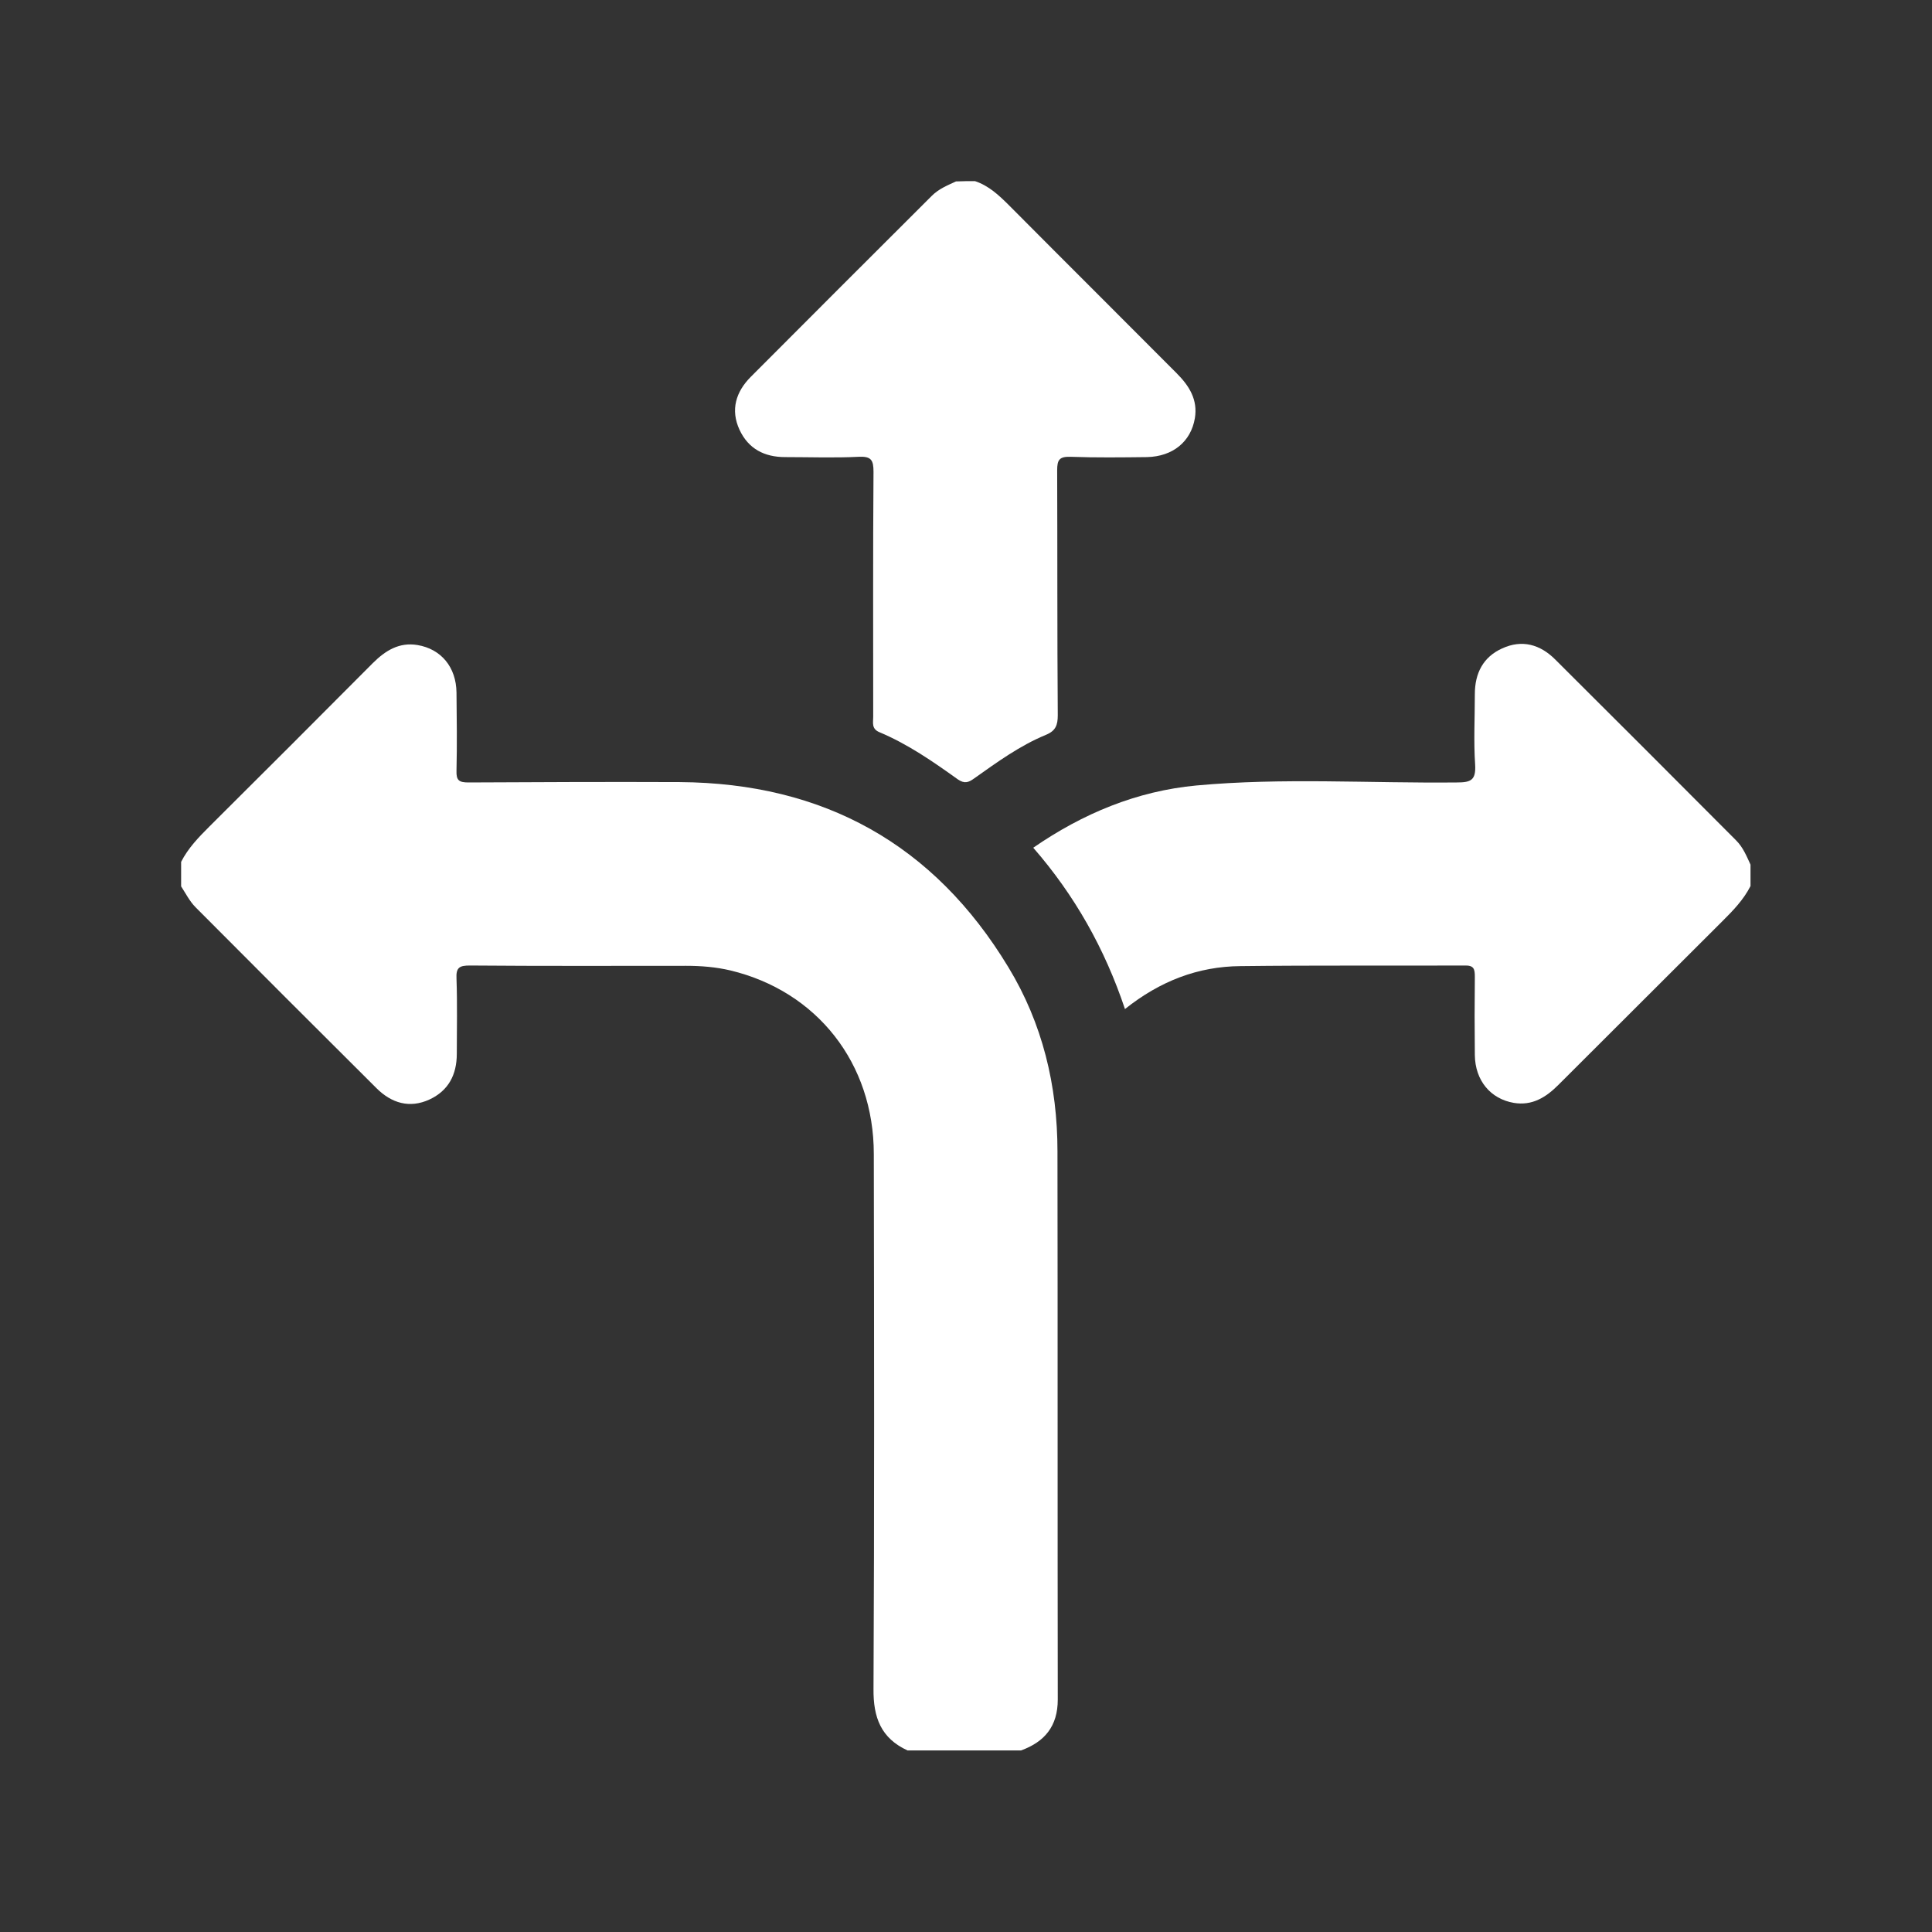
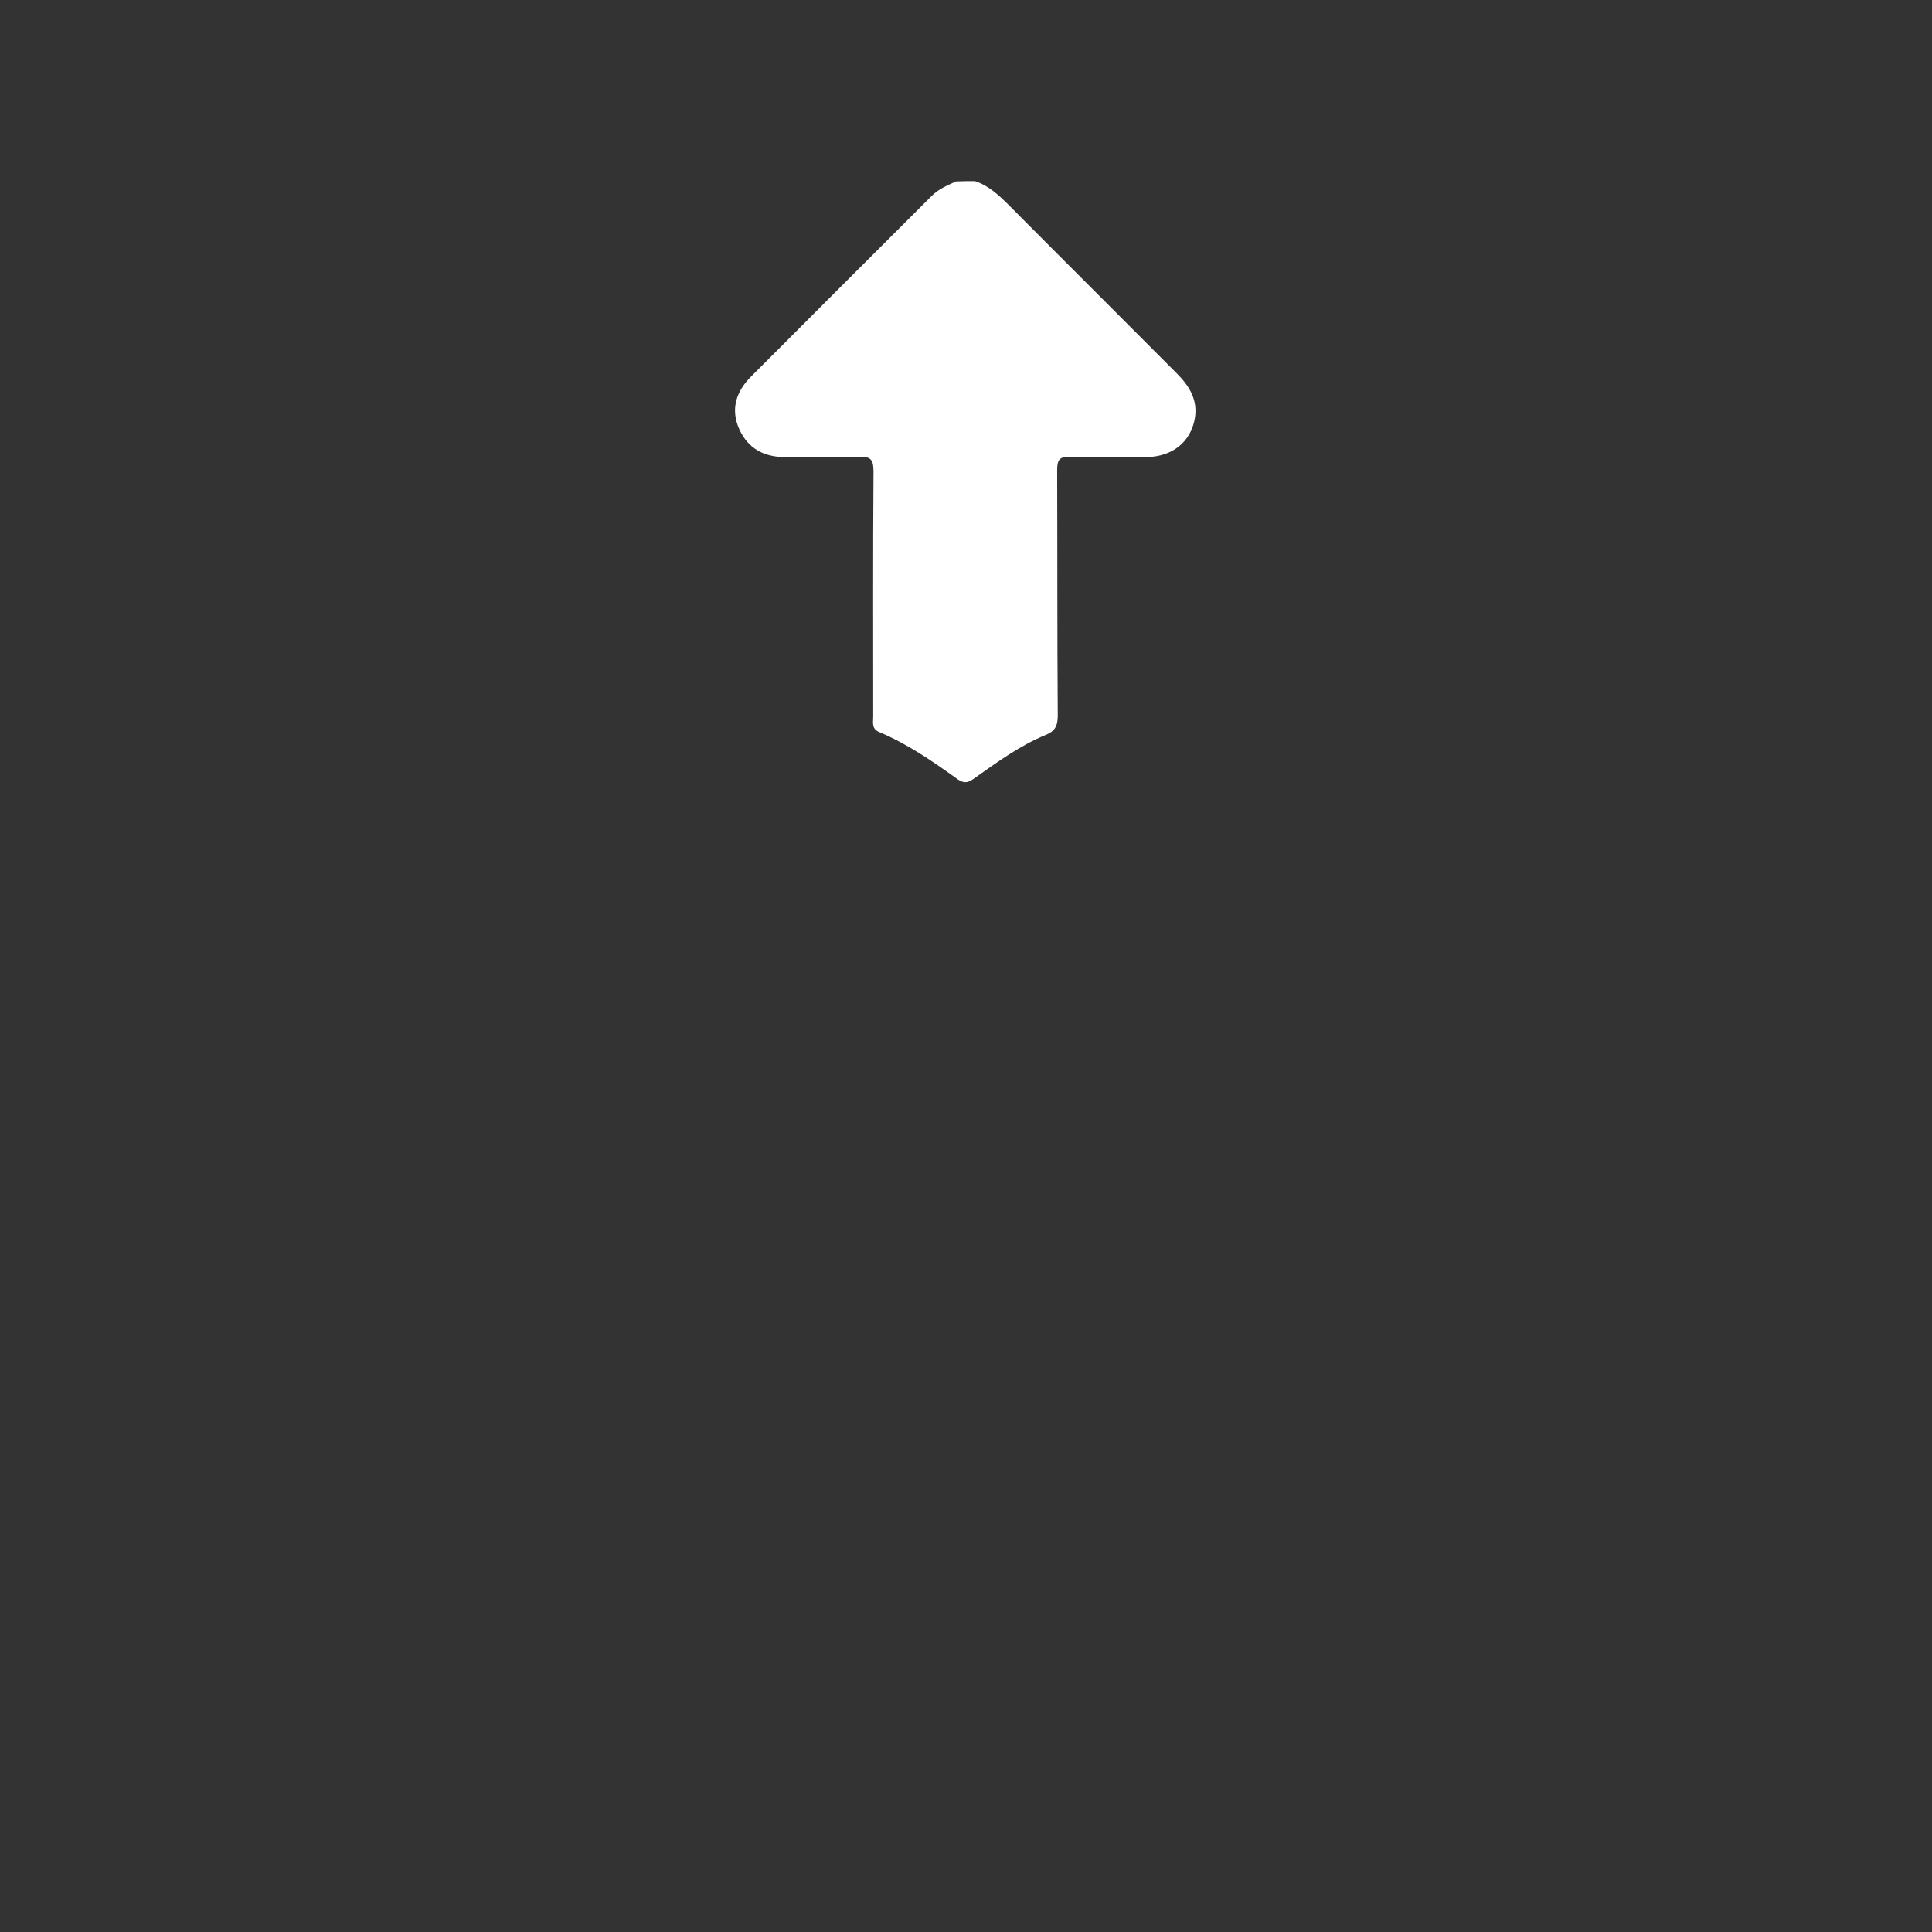
<svg xmlns="http://www.w3.org/2000/svg" width="32" height="32" viewBox="0 0 32 32" fill="none">
  <rect x="0" y="0" width="32" height="32" fill="#333333" stroke="none" />
-   <path d="M15.032 28.993C14.59 28.79 14.463 28.445 14.468 27.973C14.483 25.022 14.478 22.066 14.473 19.115C14.473 17.612 13.534 16.418 12.096 16.073C11.857 16.017 11.614 15.997 11.365 15.997C10.171 15.997 8.978 16.002 7.784 15.992C7.612 15.992 7.551 16.022 7.561 16.21C7.576 16.626 7.566 17.038 7.566 17.454C7.566 17.8 7.429 18.064 7.114 18.211C6.784 18.363 6.484 18.272 6.235 18.023C5.235 17.028 4.234 16.027 3.239 15.027C3.142 14.93 3.076 14.798 3 14.681C3 14.544 3 14.412 3 14.275C3.117 14.046 3.289 13.869 3.467 13.691C4.371 12.792 5.275 11.888 6.174 10.984C6.383 10.776 6.611 10.633 6.916 10.684C7.307 10.75 7.556 11.05 7.561 11.471C7.566 11.903 7.571 12.335 7.561 12.767C7.556 12.924 7.601 12.96 7.759 12.96C8.927 12.954 10.095 12.949 11.258 12.954C13.64 12.97 15.469 13.98 16.703 16.022C17.267 16.951 17.515 17.983 17.515 19.069C17.52 22.096 17.515 25.123 17.52 28.15C17.52 28.592 17.302 28.851 16.911 28.993C16.286 28.993 15.656 28.993 15.032 28.993Z" fill="white" />
-   <path d="M28.994 14.676C28.877 14.905 28.704 15.083 28.526 15.26C27.622 16.164 26.718 17.063 25.814 17.967C25.606 18.176 25.378 18.318 25.073 18.267C24.687 18.201 24.433 17.896 24.428 17.475C24.423 17.043 24.423 16.611 24.428 16.18C24.428 16.048 24.413 15.987 24.255 15.992C23.021 15.997 21.787 15.987 20.548 16.002C19.842 16.007 19.212 16.251 18.633 16.713C18.298 15.712 17.8 14.829 17.114 14.041C17.937 13.473 18.831 13.102 19.816 13.01C21.248 12.878 22.691 12.975 24.128 12.96C24.362 12.96 24.448 12.924 24.433 12.665C24.407 12.279 24.428 11.888 24.428 11.497C24.428 11.152 24.565 10.882 24.88 10.74C25.21 10.588 25.51 10.674 25.759 10.923C26.759 11.918 27.759 12.919 28.755 13.919C28.872 14.036 28.928 14.179 28.994 14.321C28.994 14.438 28.994 14.559 28.994 14.676Z" fill="white" />
  <path d="M16.149 3C16.378 3.076 16.545 3.234 16.713 3.401C17.637 4.331 18.567 5.255 19.491 6.184C19.699 6.393 19.841 6.621 19.791 6.926C19.725 7.317 19.425 7.561 18.998 7.571C18.577 7.576 18.15 7.581 17.729 7.566C17.546 7.561 17.51 7.617 17.51 7.789C17.515 9.14 17.51 10.496 17.52 11.847C17.52 12.01 17.485 12.106 17.322 12.172C16.891 12.35 16.515 12.624 16.134 12.894C16.043 12.96 15.976 12.985 15.865 12.909C15.453 12.614 15.037 12.325 14.565 12.127C14.432 12.071 14.463 11.969 14.463 11.873C14.463 10.522 14.458 9.166 14.468 7.815C14.468 7.622 14.432 7.556 14.224 7.566C13.818 7.586 13.412 7.571 13.005 7.571C12.66 7.571 12.396 7.434 12.249 7.119C12.096 6.789 12.188 6.489 12.437 6.24C13.432 5.24 14.432 4.244 15.433 3.244C15.55 3.127 15.692 3.071 15.834 3.005C15.946 3 16.048 3 16.149 3Z" fill="white" />
</svg>